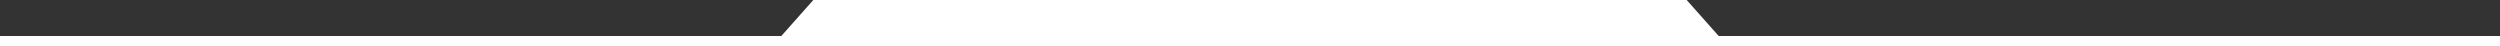
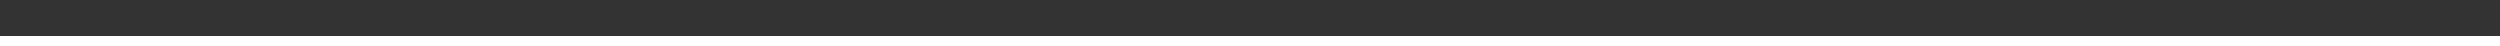
<svg xmlns="http://www.w3.org/2000/svg" id="Calque_2" viewBox="0 0 486 9">
  <rect x="0" y="0" width="486" height="9" fill="#333333" stroke="none" />
  <defs>
    <style>.cls-1{fill:#fff;}</style>
  </defs>
  <g id="Calque_1-2">
    <g id="CM_menu_instructions_footer">
-       <path id="shape" class="cls-1" d="M158.11,0l-7.11,8h184l-7.11-8h-169.78" />
      <rect id="shape-2" class="cls-1" y="7" width="486" height="2" />
    </g>
  </g>
</svg>